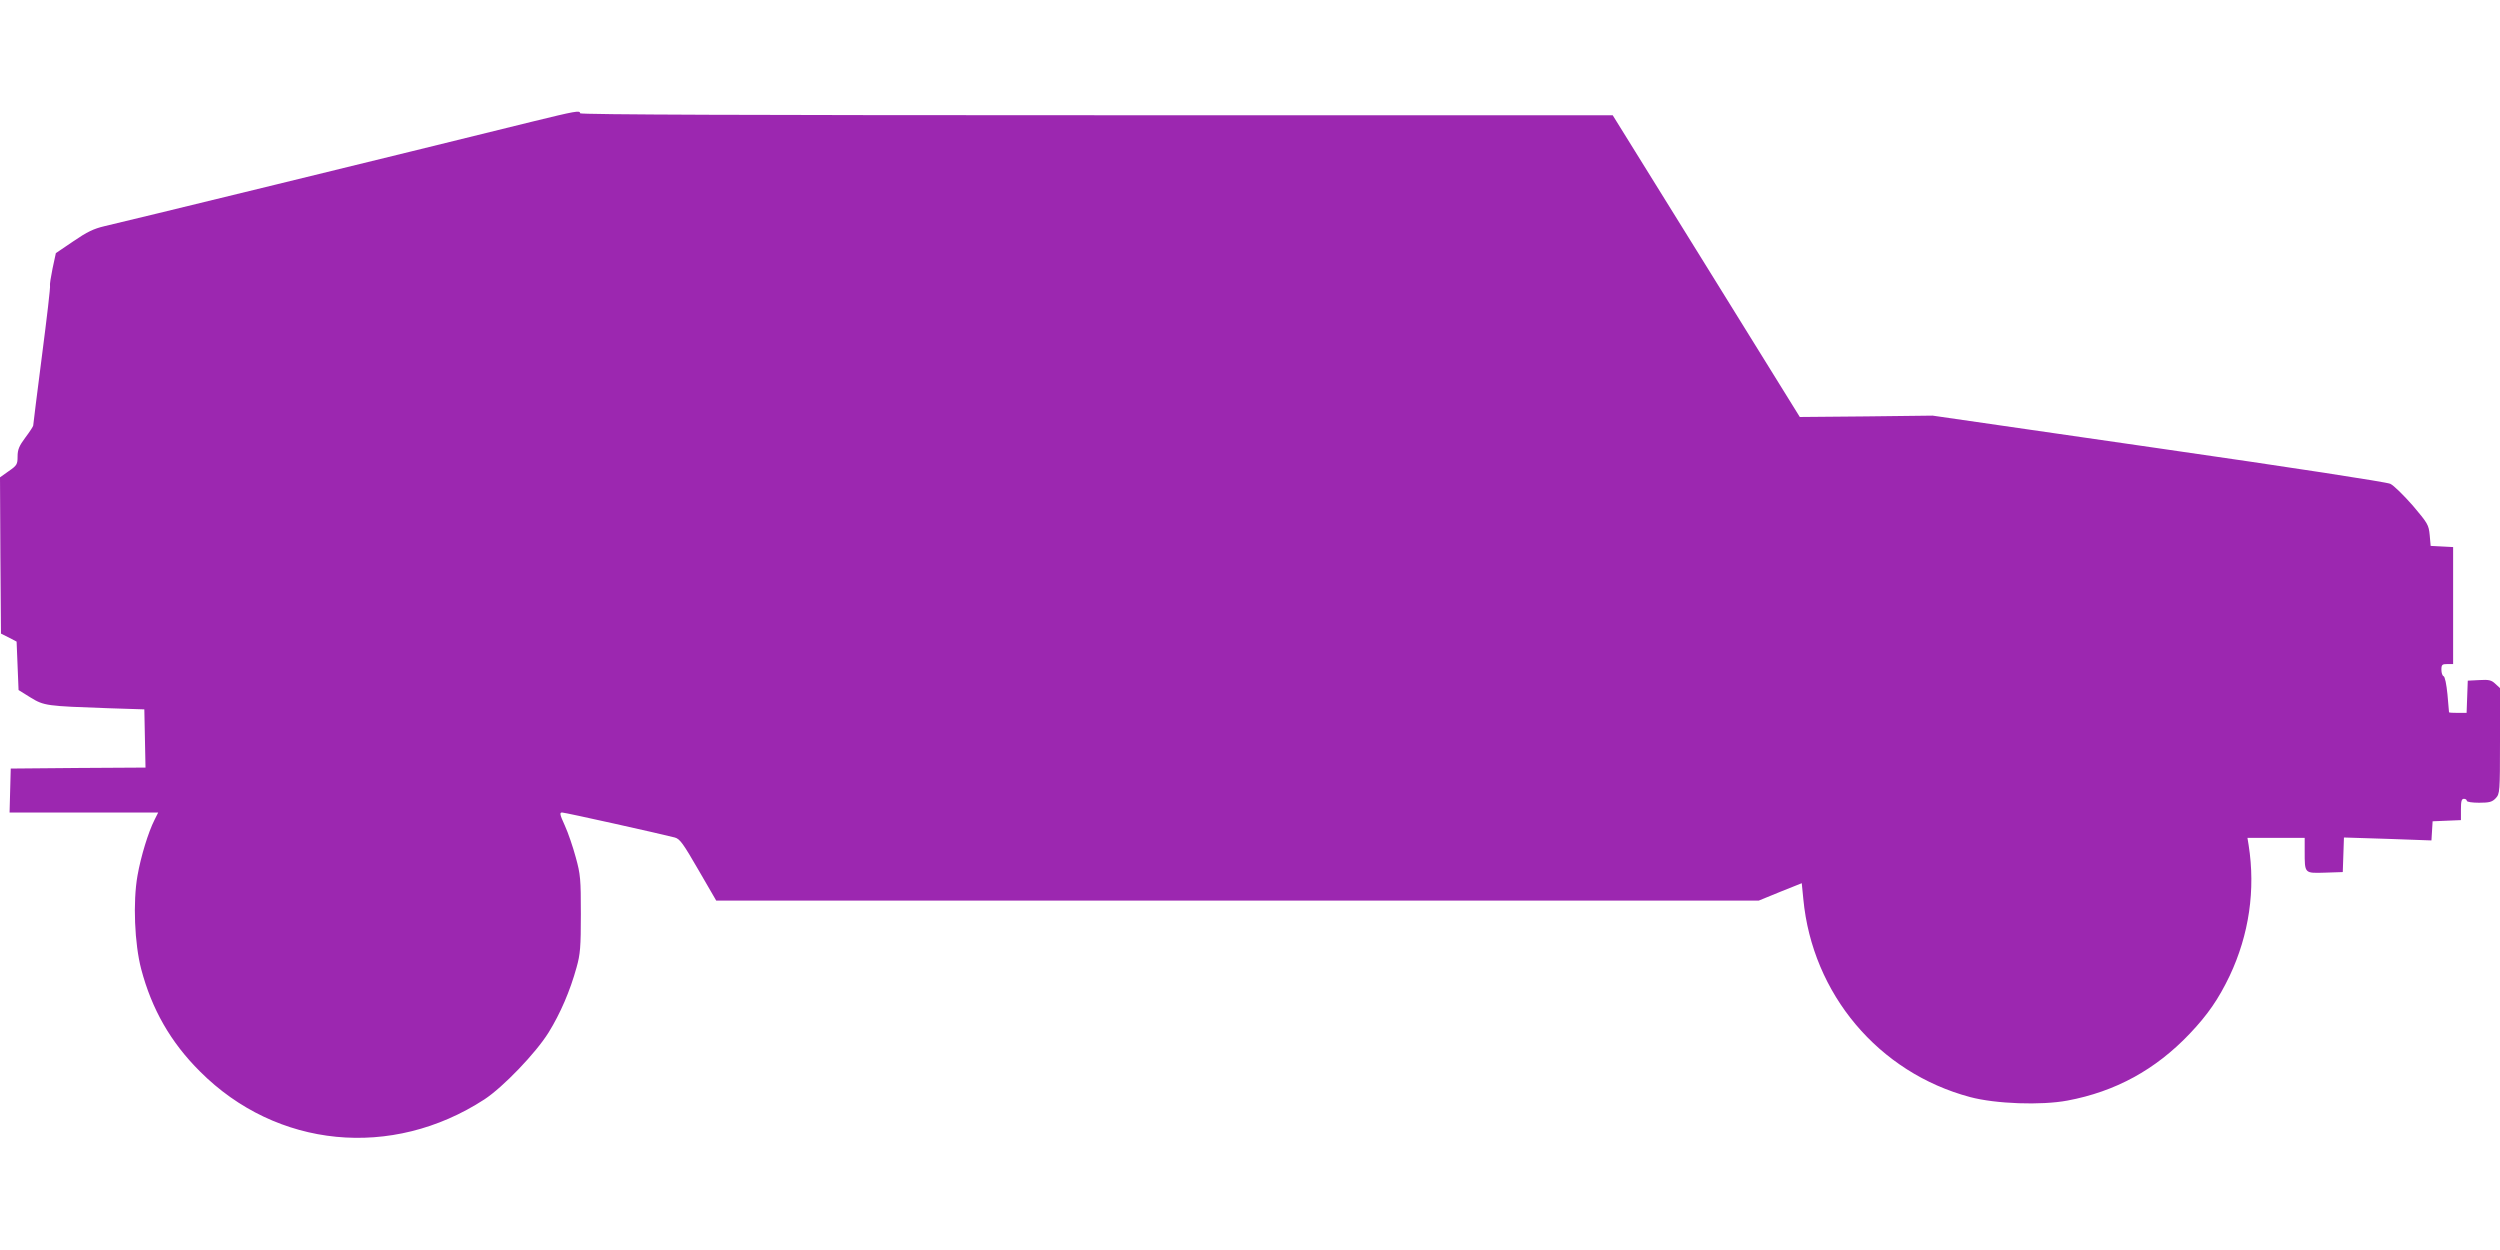
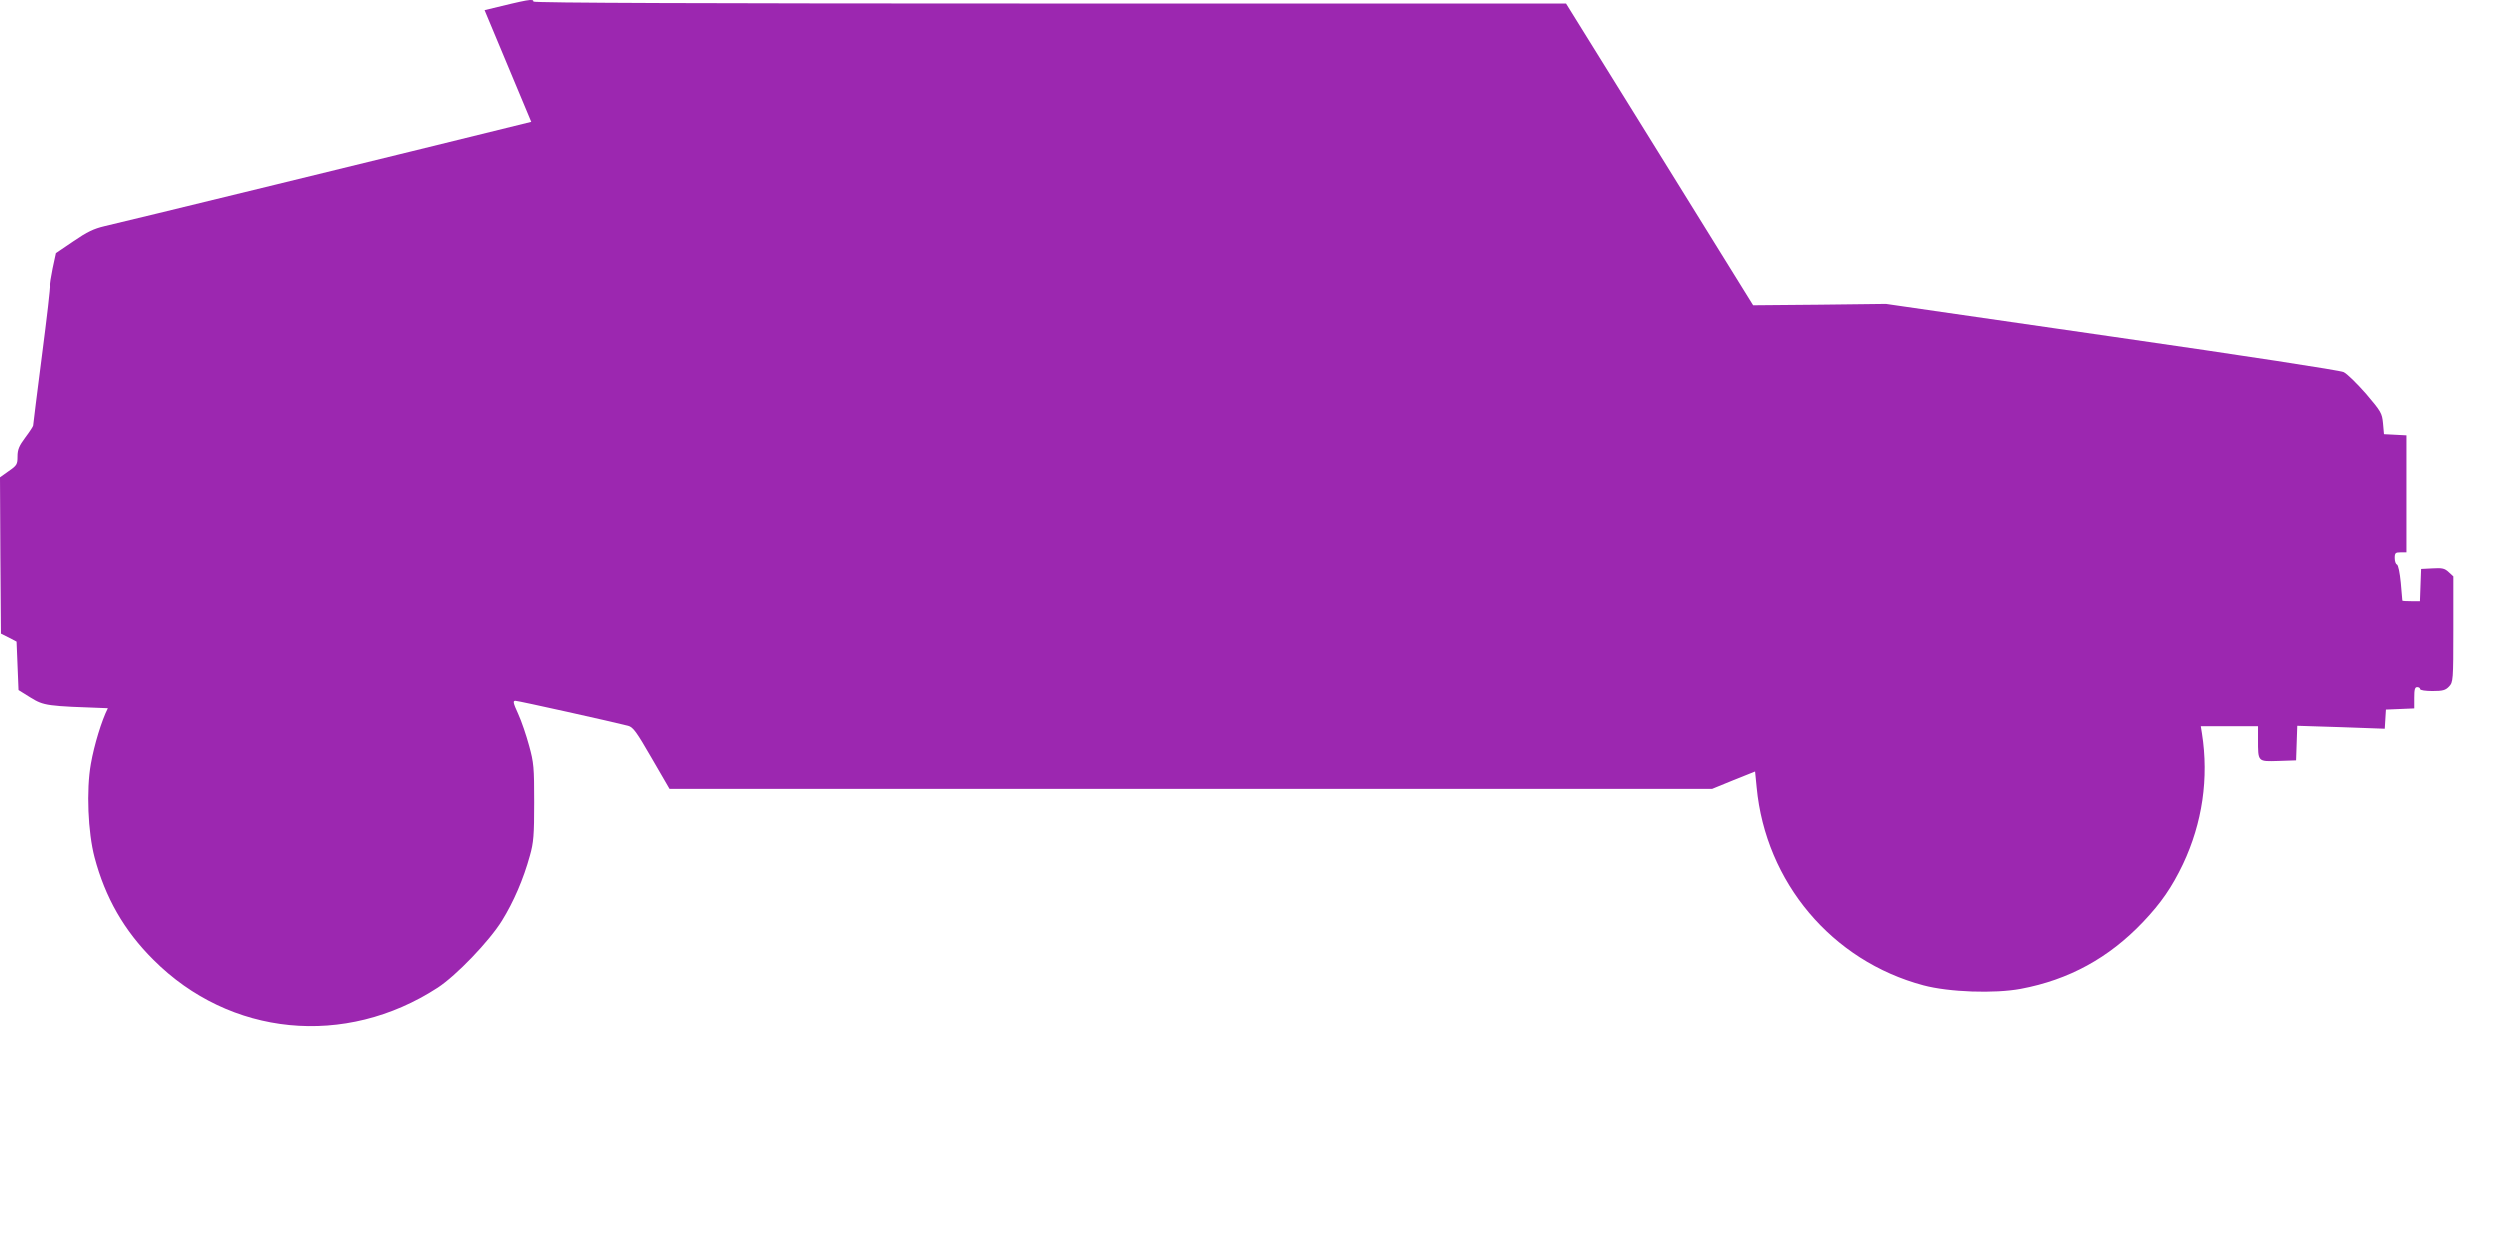
<svg xmlns="http://www.w3.org/2000/svg" version="1.0" width="1280pt" height="640pt" viewBox="0 0 1280 640" preserveAspectRatio="xMidYMid meet">
  <g transform="translate(0,640) scale(0.1,-0.1)" fill="#9c27b0" stroke="none">
-     <path d="M2720 5776 c-654 -162 -2125 -521 -2185 -534 -55 -13 -89 -29 -159 -77 l-90 -61 -17 -79 c-9 -44 -15 -83 -13 -87 3 -4 -16 -165 -41 -358 -25 -193 -45 -355 -45 -359 0 -4 -18 -32 -40 -61 -32 -43 -40 -62 -40 -97 0 -40 -3 -46 -45 -75 l-45 -32 2 -400 3 -400 40 -20 40 -21 5 -124 5 -124 61 -38 c70 -43 83 -44 396 -55 l187 -6 3 -149 3 -149 -345 -2 -345 -3 -3 -112 -3 -113 381 0 380 0 -19 -38 c-32 -63 -70 -188 -87 -285 -24 -135 -15 -350 19 -479 54 -205 151 -375 301 -524 392 -393 982 -451 1456 -143 95 62 264 238 329 343 60 97 110 213 143 333 19 67 22 105 22 273 0 179 -2 203 -26 290 -14 52 -39 126 -56 163 -26 57 -28 67 -14 67 15 0 504 -109 577 -128 26 -7 43 -31 121 -166 l91 -157 2669 0 2669 0 110 45 110 44 8 -81 c46 -486 385 -889 854 -1014 131 -35 364 -43 498 -18 246 46 451 158 626 342 93 98 148 178 205 297 99 210 133 440 97 669 l-6 37 147 0 146 0 0 -67 c0 -117 -2 -114 104 -111 l91 3 3 88 3 89 224 -7 224 -8 3 49 3 49 73 3 72 3 0 54 c0 42 3 55 15 55 8 0 15 -4 15 -10 0 -6 28 -10 63 -10 53 0 67 4 85 23 21 23 22 30 22 293 l0 271 -24 22 c-20 19 -33 22 -82 19 l-59 -3 -3 -82 -3 -83 -44 0 c-25 0 -45 1 -46 3 0 1 -4 42 -8 92 -5 51 -13 91 -20 93 -6 2 -11 17 -11 33 0 26 4 29 30 29 l30 0 0 300 0 299 -57 3 -58 3 -5 56 c-5 52 -10 60 -87 151 -46 52 -97 103 -115 111 -20 9 -493 82 -1188 182 l-1155 167 -340 -4 -340 -3 -479 773 -479 772 -2644 0 c-1755 0 -2643 3 -2643 10 0 16 -21 12 -250 -44z" />
+     <path d="M2720 5776 c-654 -162 -2125 -521 -2185 -534 -55 -13 -89 -29 -159 -77 l-90 -61 -17 -79 c-9 -44 -15 -83 -13 -87 3 -4 -16 -165 -41 -358 -25 -193 -45 -355 -45 -359 0 -4 -18 -32 -40 -61 -32 -43 -40 -62 -40 -97 0 -40 -3 -46 -45 -75 l-45 -32 2 -400 3 -400 40 -20 40 -21 5 -124 5 -124 61 -38 c70 -43 83 -44 396 -55 c-32 -63 -70 -188 -87 -285 -24 -135 -15 -350 19 -479 54 -205 151 -375 301 -524 392 -393 982 -451 1456 -143 95 62 264 238 329 343 60 97 110 213 143 333 19 67 22 105 22 273 0 179 -2 203 -26 290 -14 52 -39 126 -56 163 -26 57 -28 67 -14 67 15 0 504 -109 577 -128 26 -7 43 -31 121 -166 l91 -157 2669 0 2669 0 110 45 110 44 8 -81 c46 -486 385 -889 854 -1014 131 -35 364 -43 498 -18 246 46 451 158 626 342 93 98 148 178 205 297 99 210 133 440 97 669 l-6 37 147 0 146 0 0 -67 c0 -117 -2 -114 104 -111 l91 3 3 88 3 89 224 -7 224 -8 3 49 3 49 73 3 72 3 0 54 c0 42 3 55 15 55 8 0 15 -4 15 -10 0 -6 28 -10 63 -10 53 0 67 4 85 23 21 23 22 30 22 293 l0 271 -24 22 c-20 19 -33 22 -82 19 l-59 -3 -3 -82 -3 -83 -44 0 c-25 0 -45 1 -46 3 0 1 -4 42 -8 92 -5 51 -13 91 -20 93 -6 2 -11 17 -11 33 0 26 4 29 30 29 l30 0 0 300 0 299 -57 3 -58 3 -5 56 c-5 52 -10 60 -87 151 -46 52 -97 103 -115 111 -20 9 -493 82 -1188 182 l-1155 167 -340 -4 -340 -3 -479 773 -479 772 -2644 0 c-1755 0 -2643 3 -2643 10 0 16 -21 12 -250 -44z" />
  </g>
</svg>